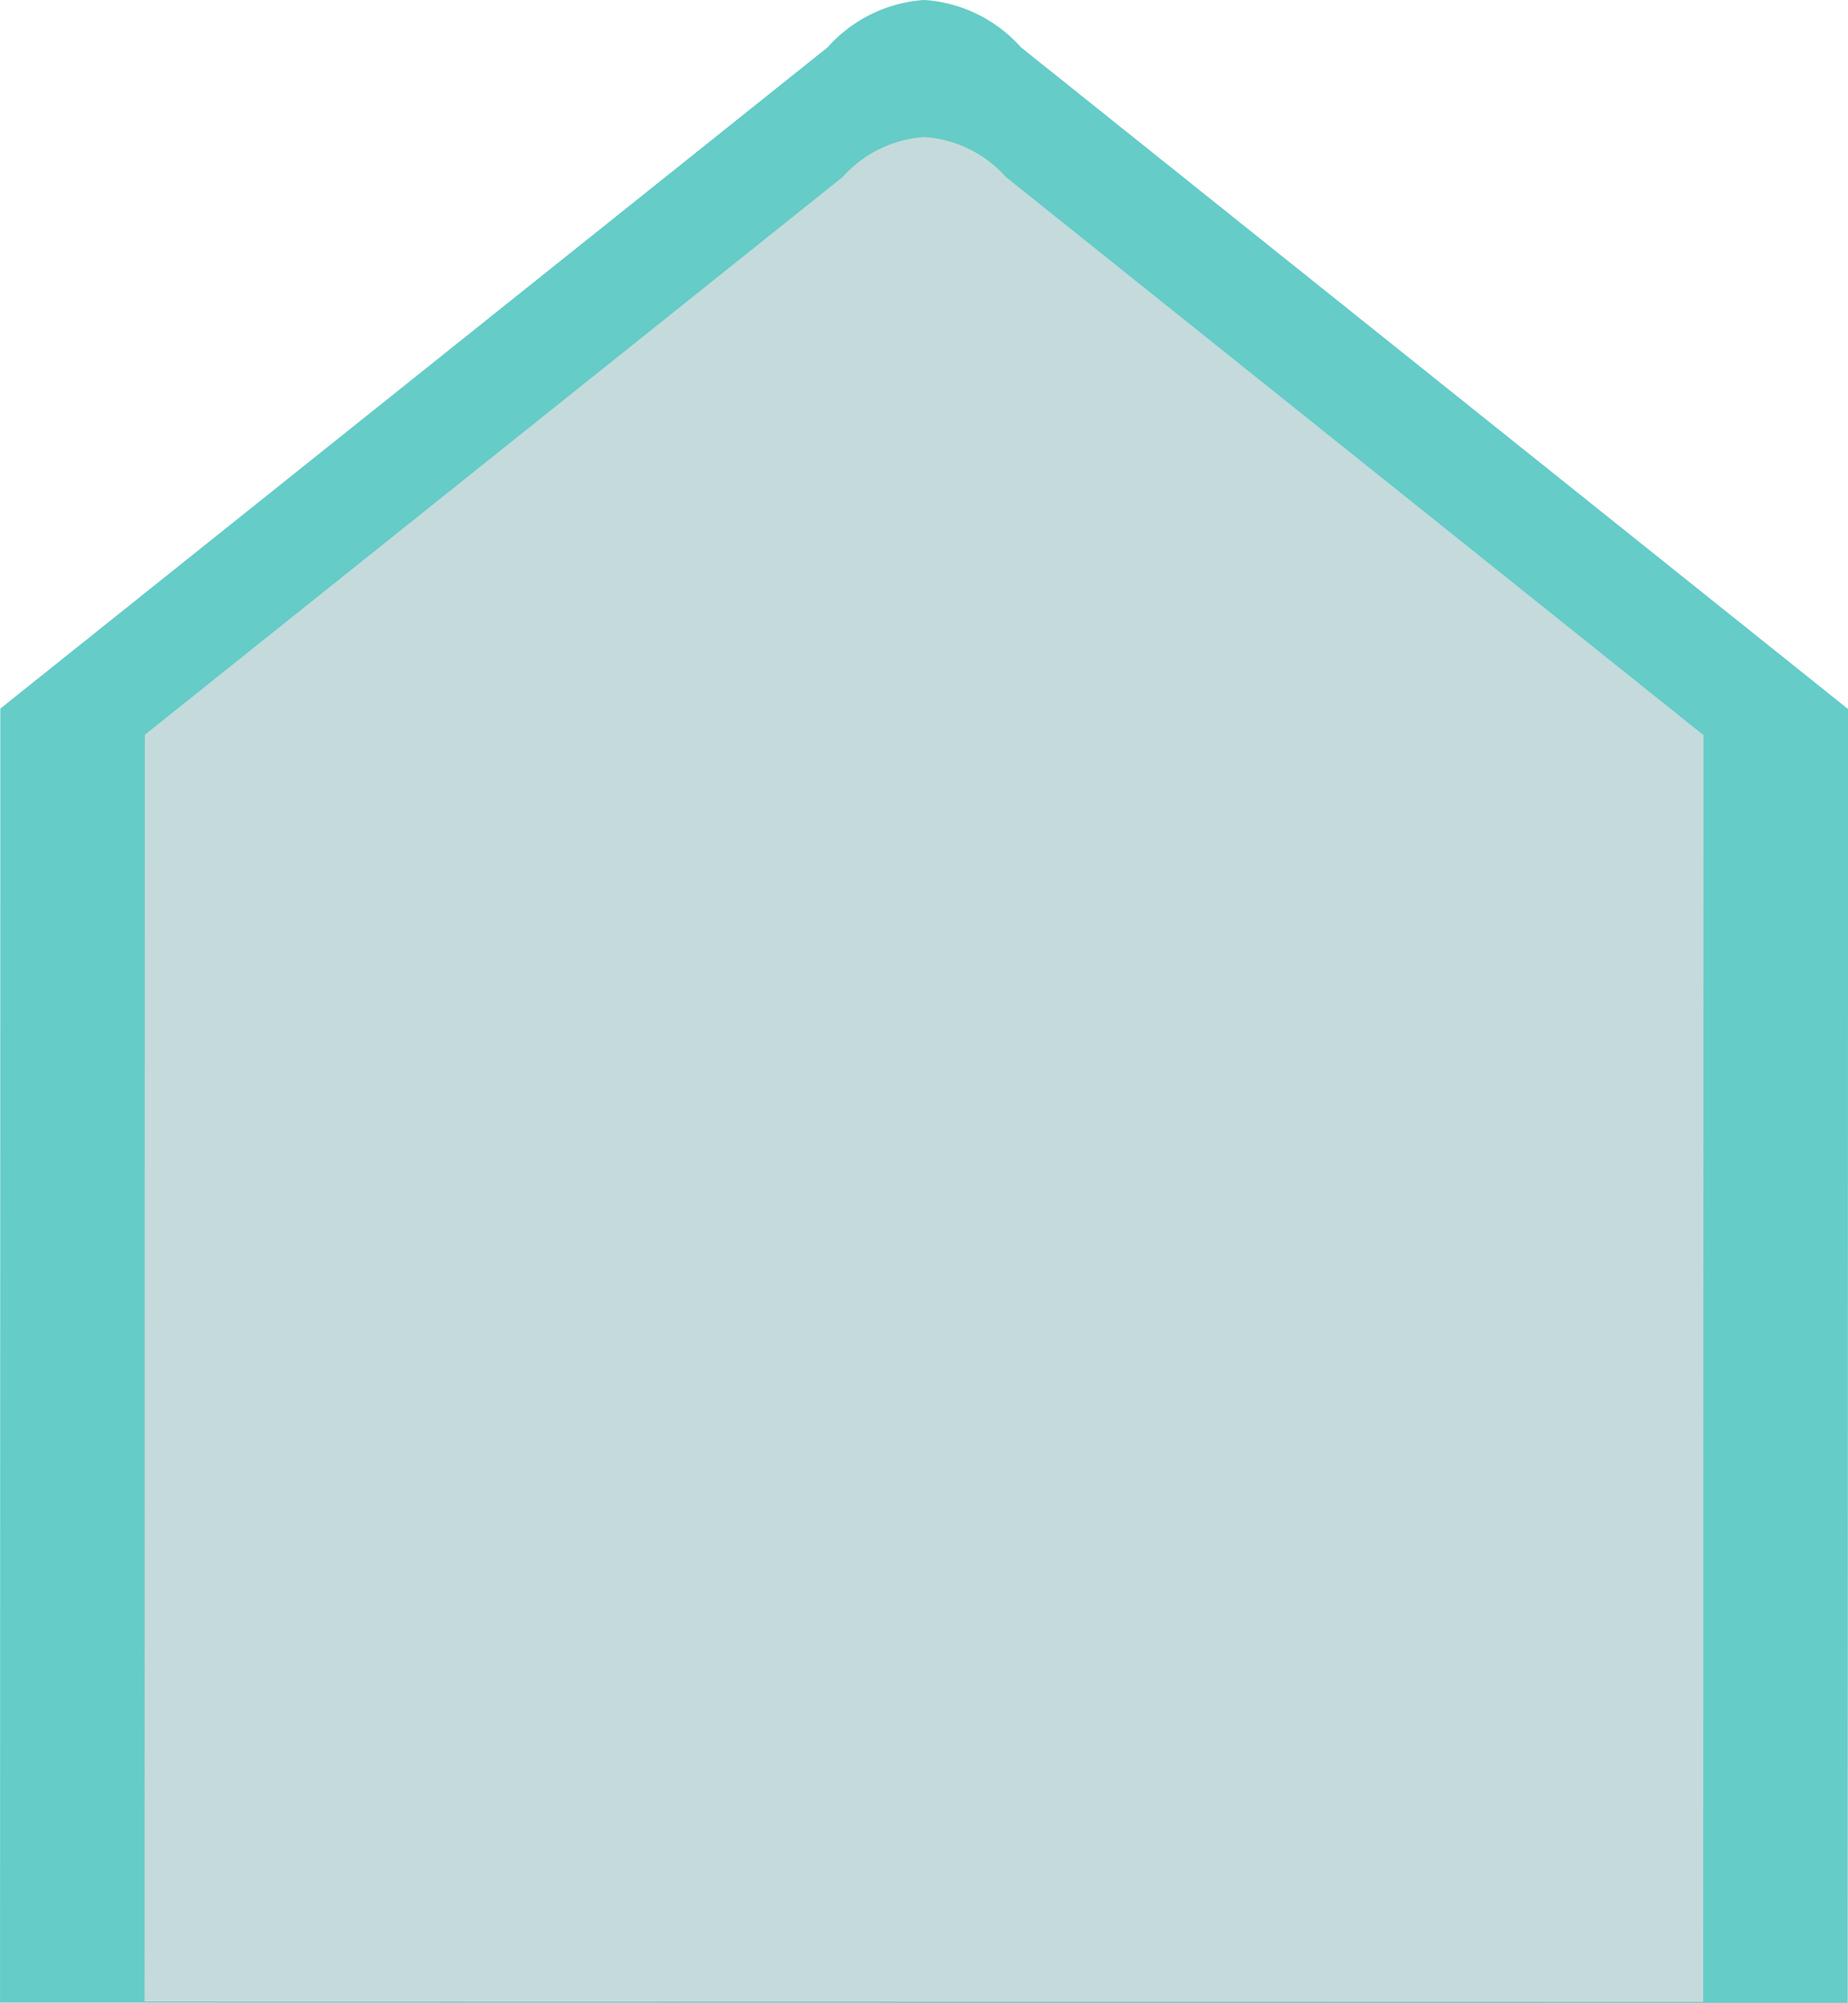
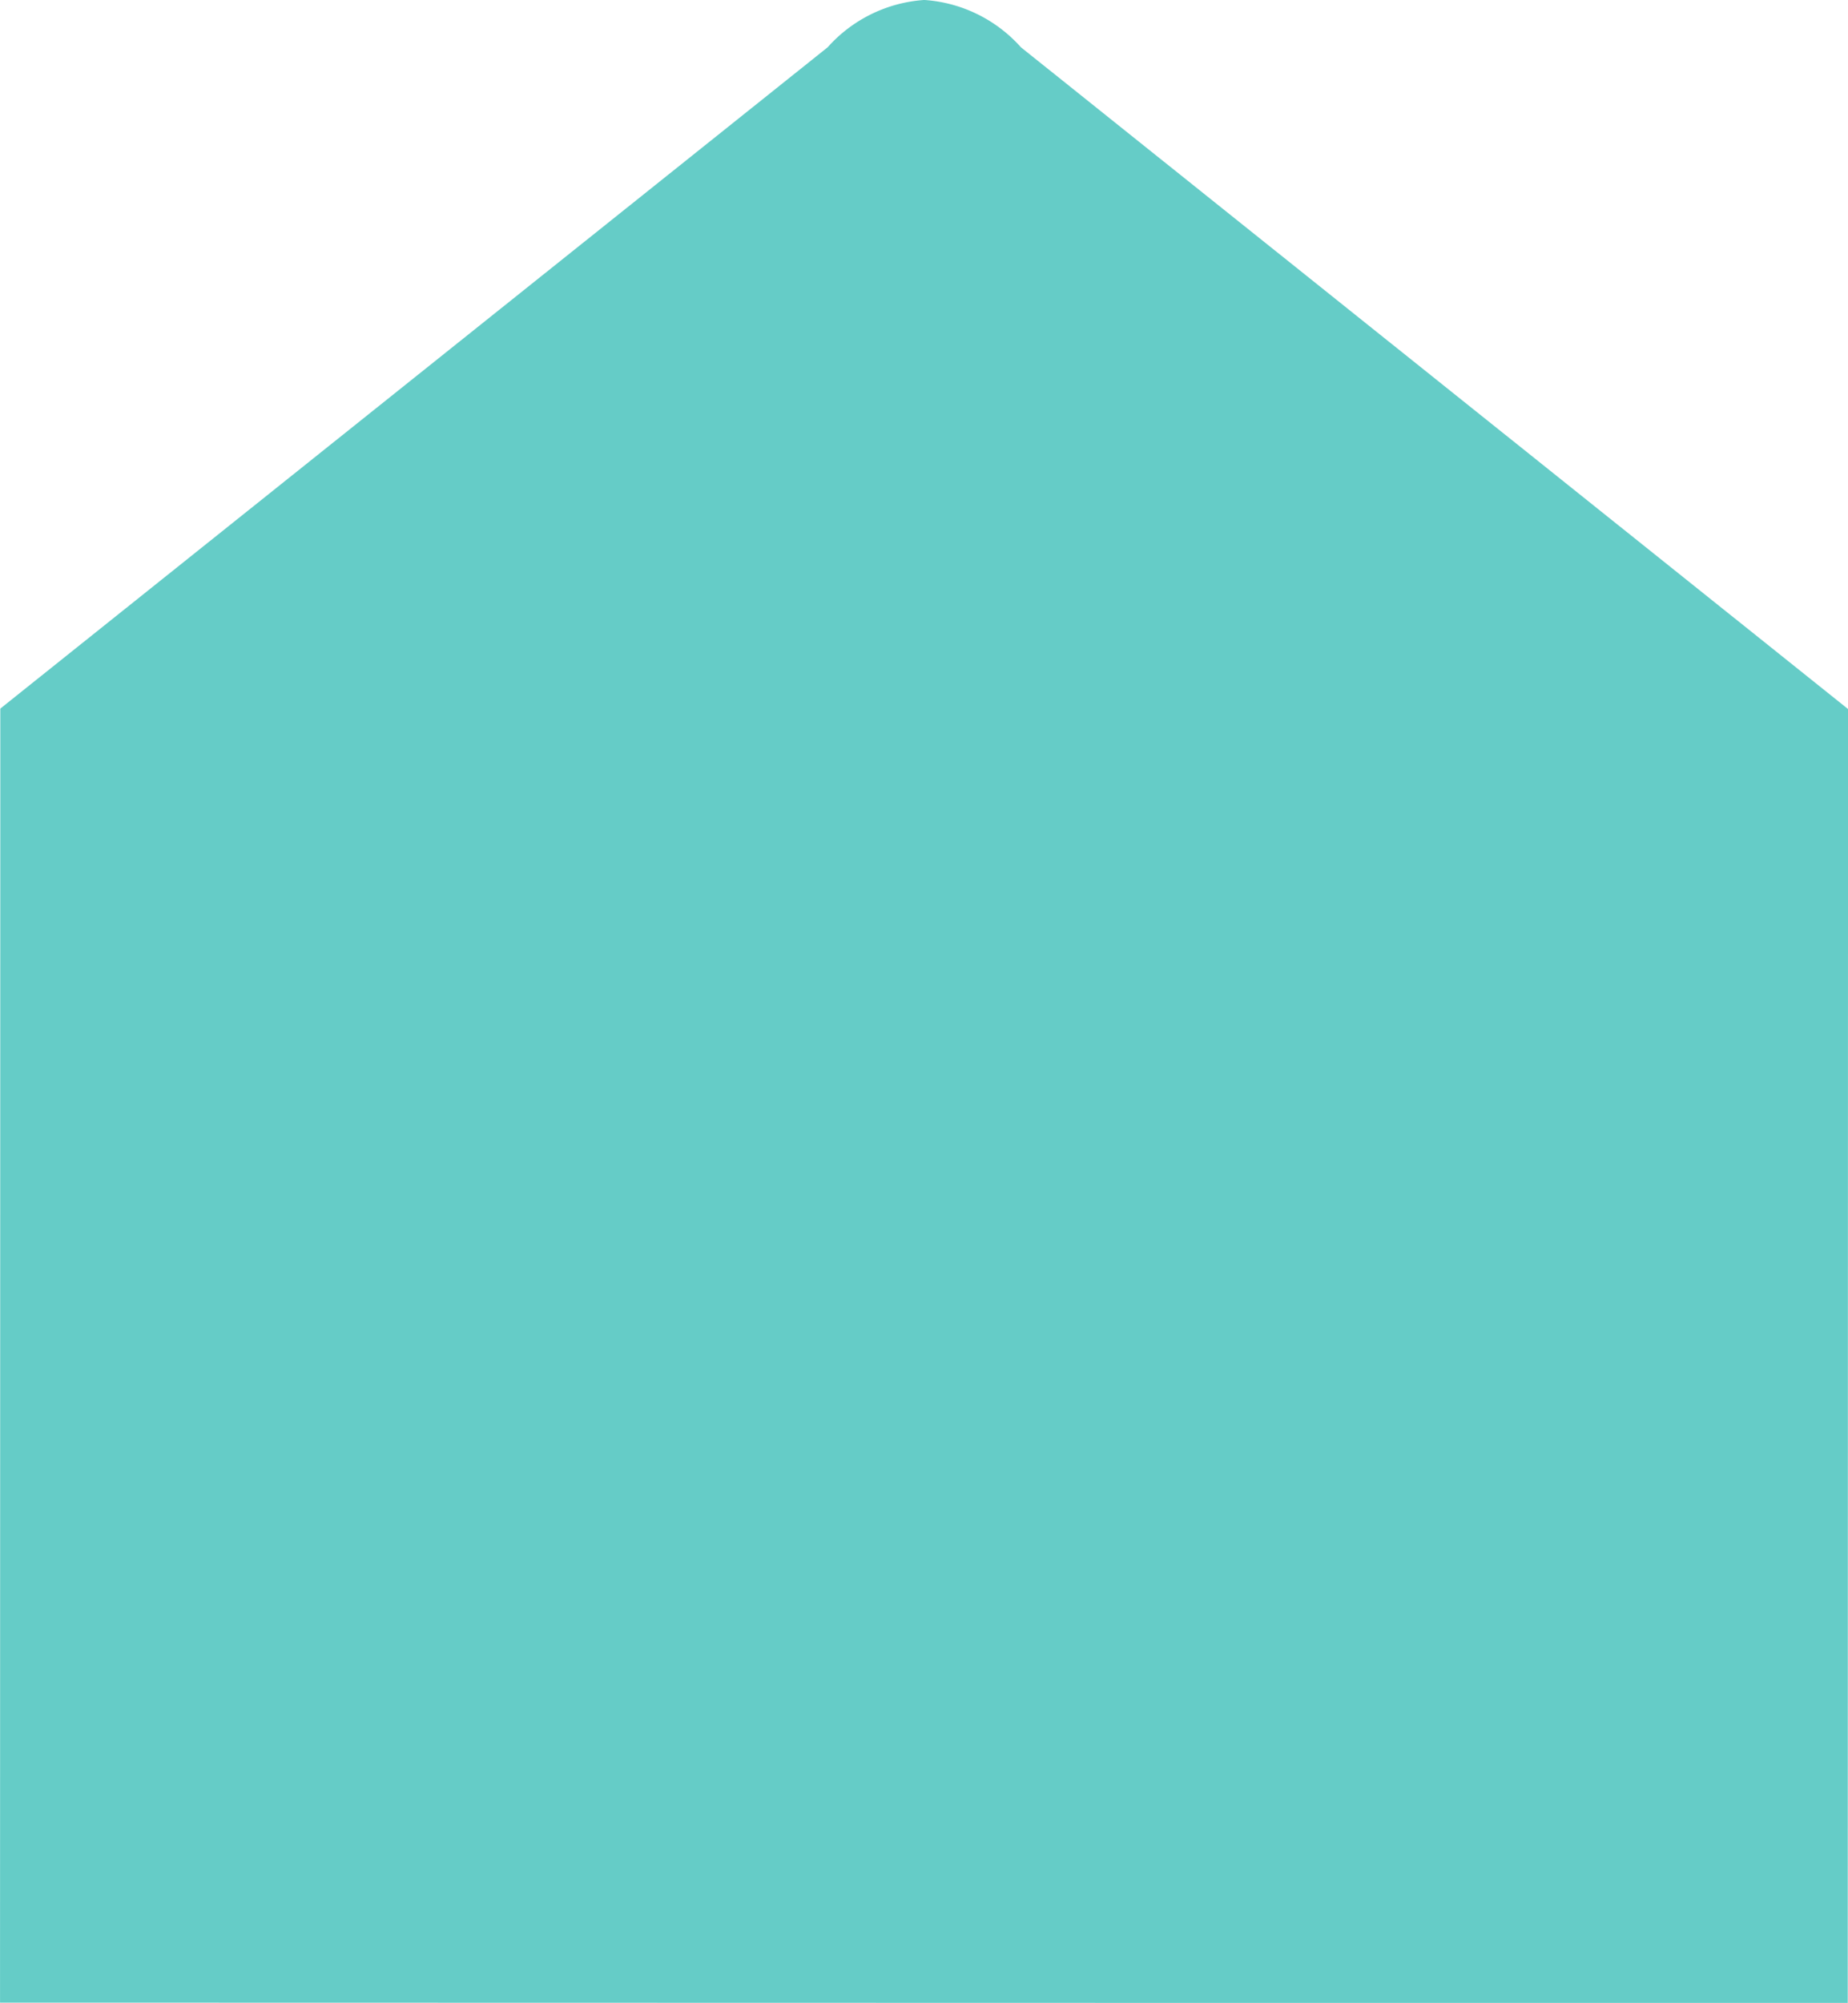
<svg xmlns="http://www.w3.org/2000/svg" width="66.482" height="72.01" viewBox="0 0 66.482 72.01">
  <g id="Group_2430" data-name="Group 2430" transform="translate(-3340.589 -2240.087)">
    <path id="Path_5195" data-name="Path 5195" d="M-618.779,1531.531a5.115,5.115,0,0,0-3.475-1.7,5.115,5.115,0,0,0-3.476,1.7l-29.765,23.777v3.4h0l-.01,43.124,66.472.015.01-43.124h0v-3.4Z" transform="translate(3996.095 710.255)" fill="#65ccc7" />
-     <path id="Path_5196" data-name="Path 5196" d="M-592.655,1603.3l.011-45.542-25.1-20.069a4.312,4.312,0,0,0-2.931-1.434,4.312,4.312,0,0,0-2.932,1.432l-25.111,20.058-.01,45.542Z" transform="translate(3994.517 708.76)" fill="#dddedf" opacity="0.8" />
  </g>
</svg>